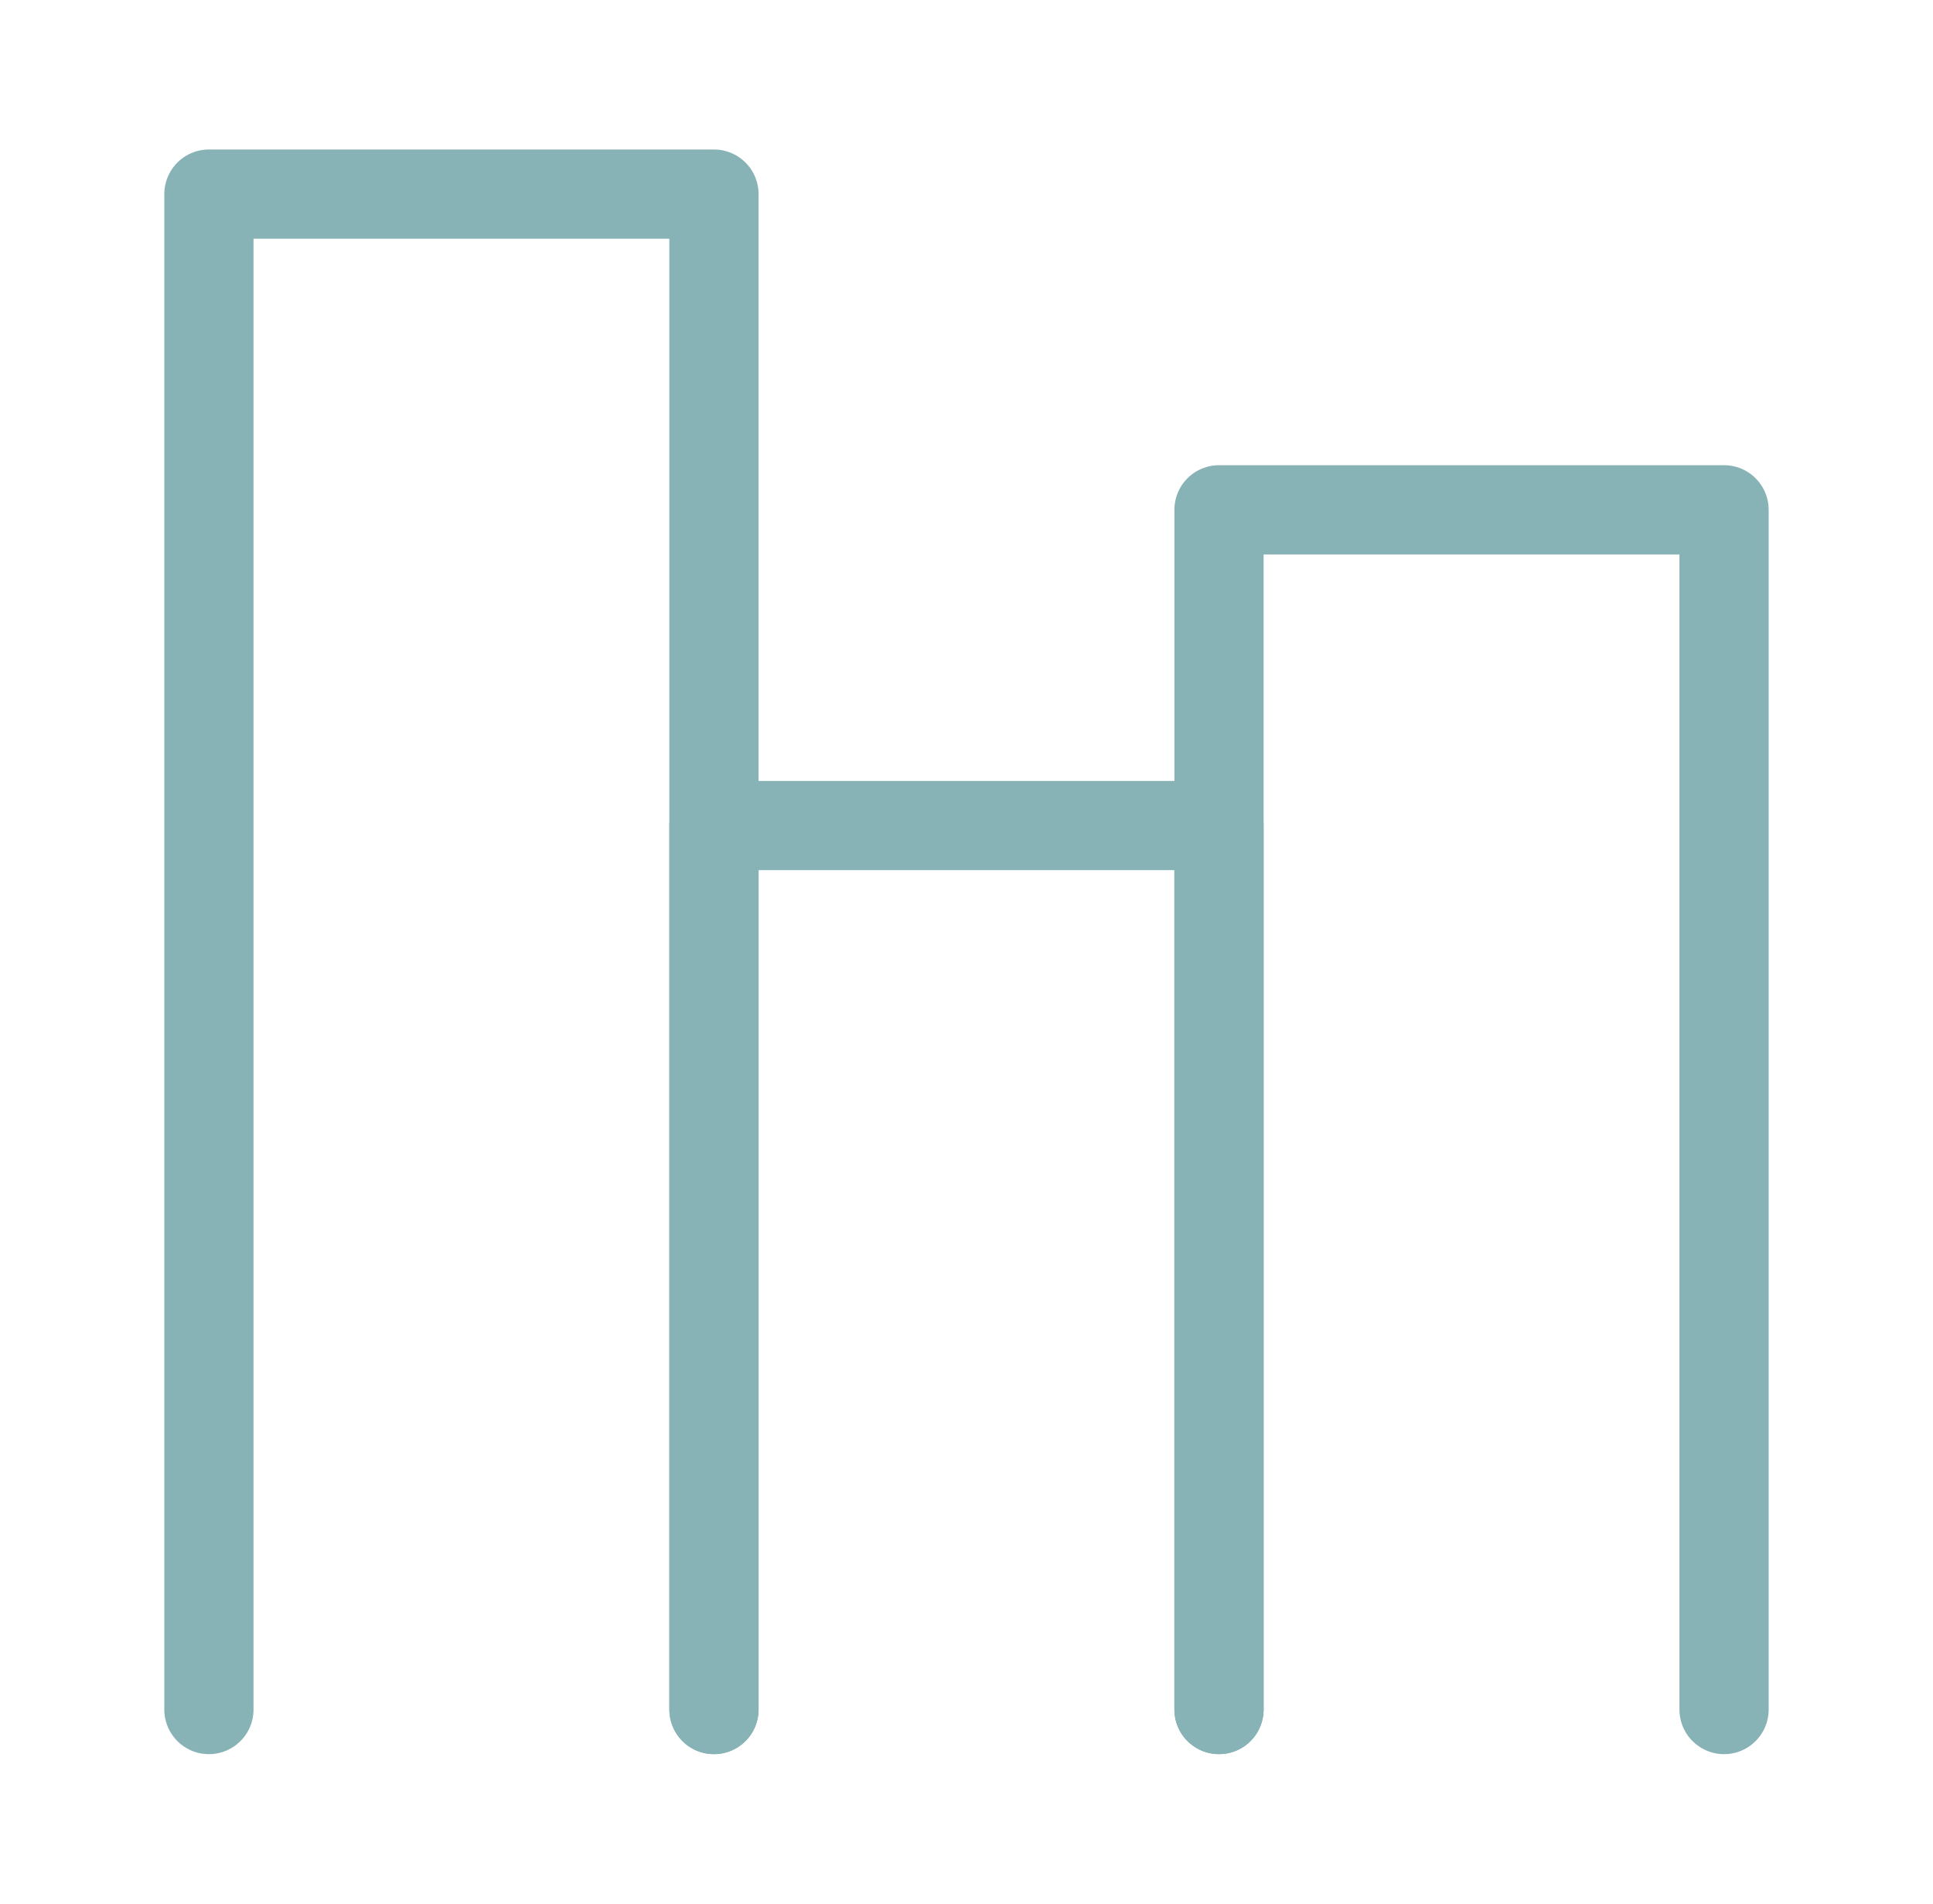
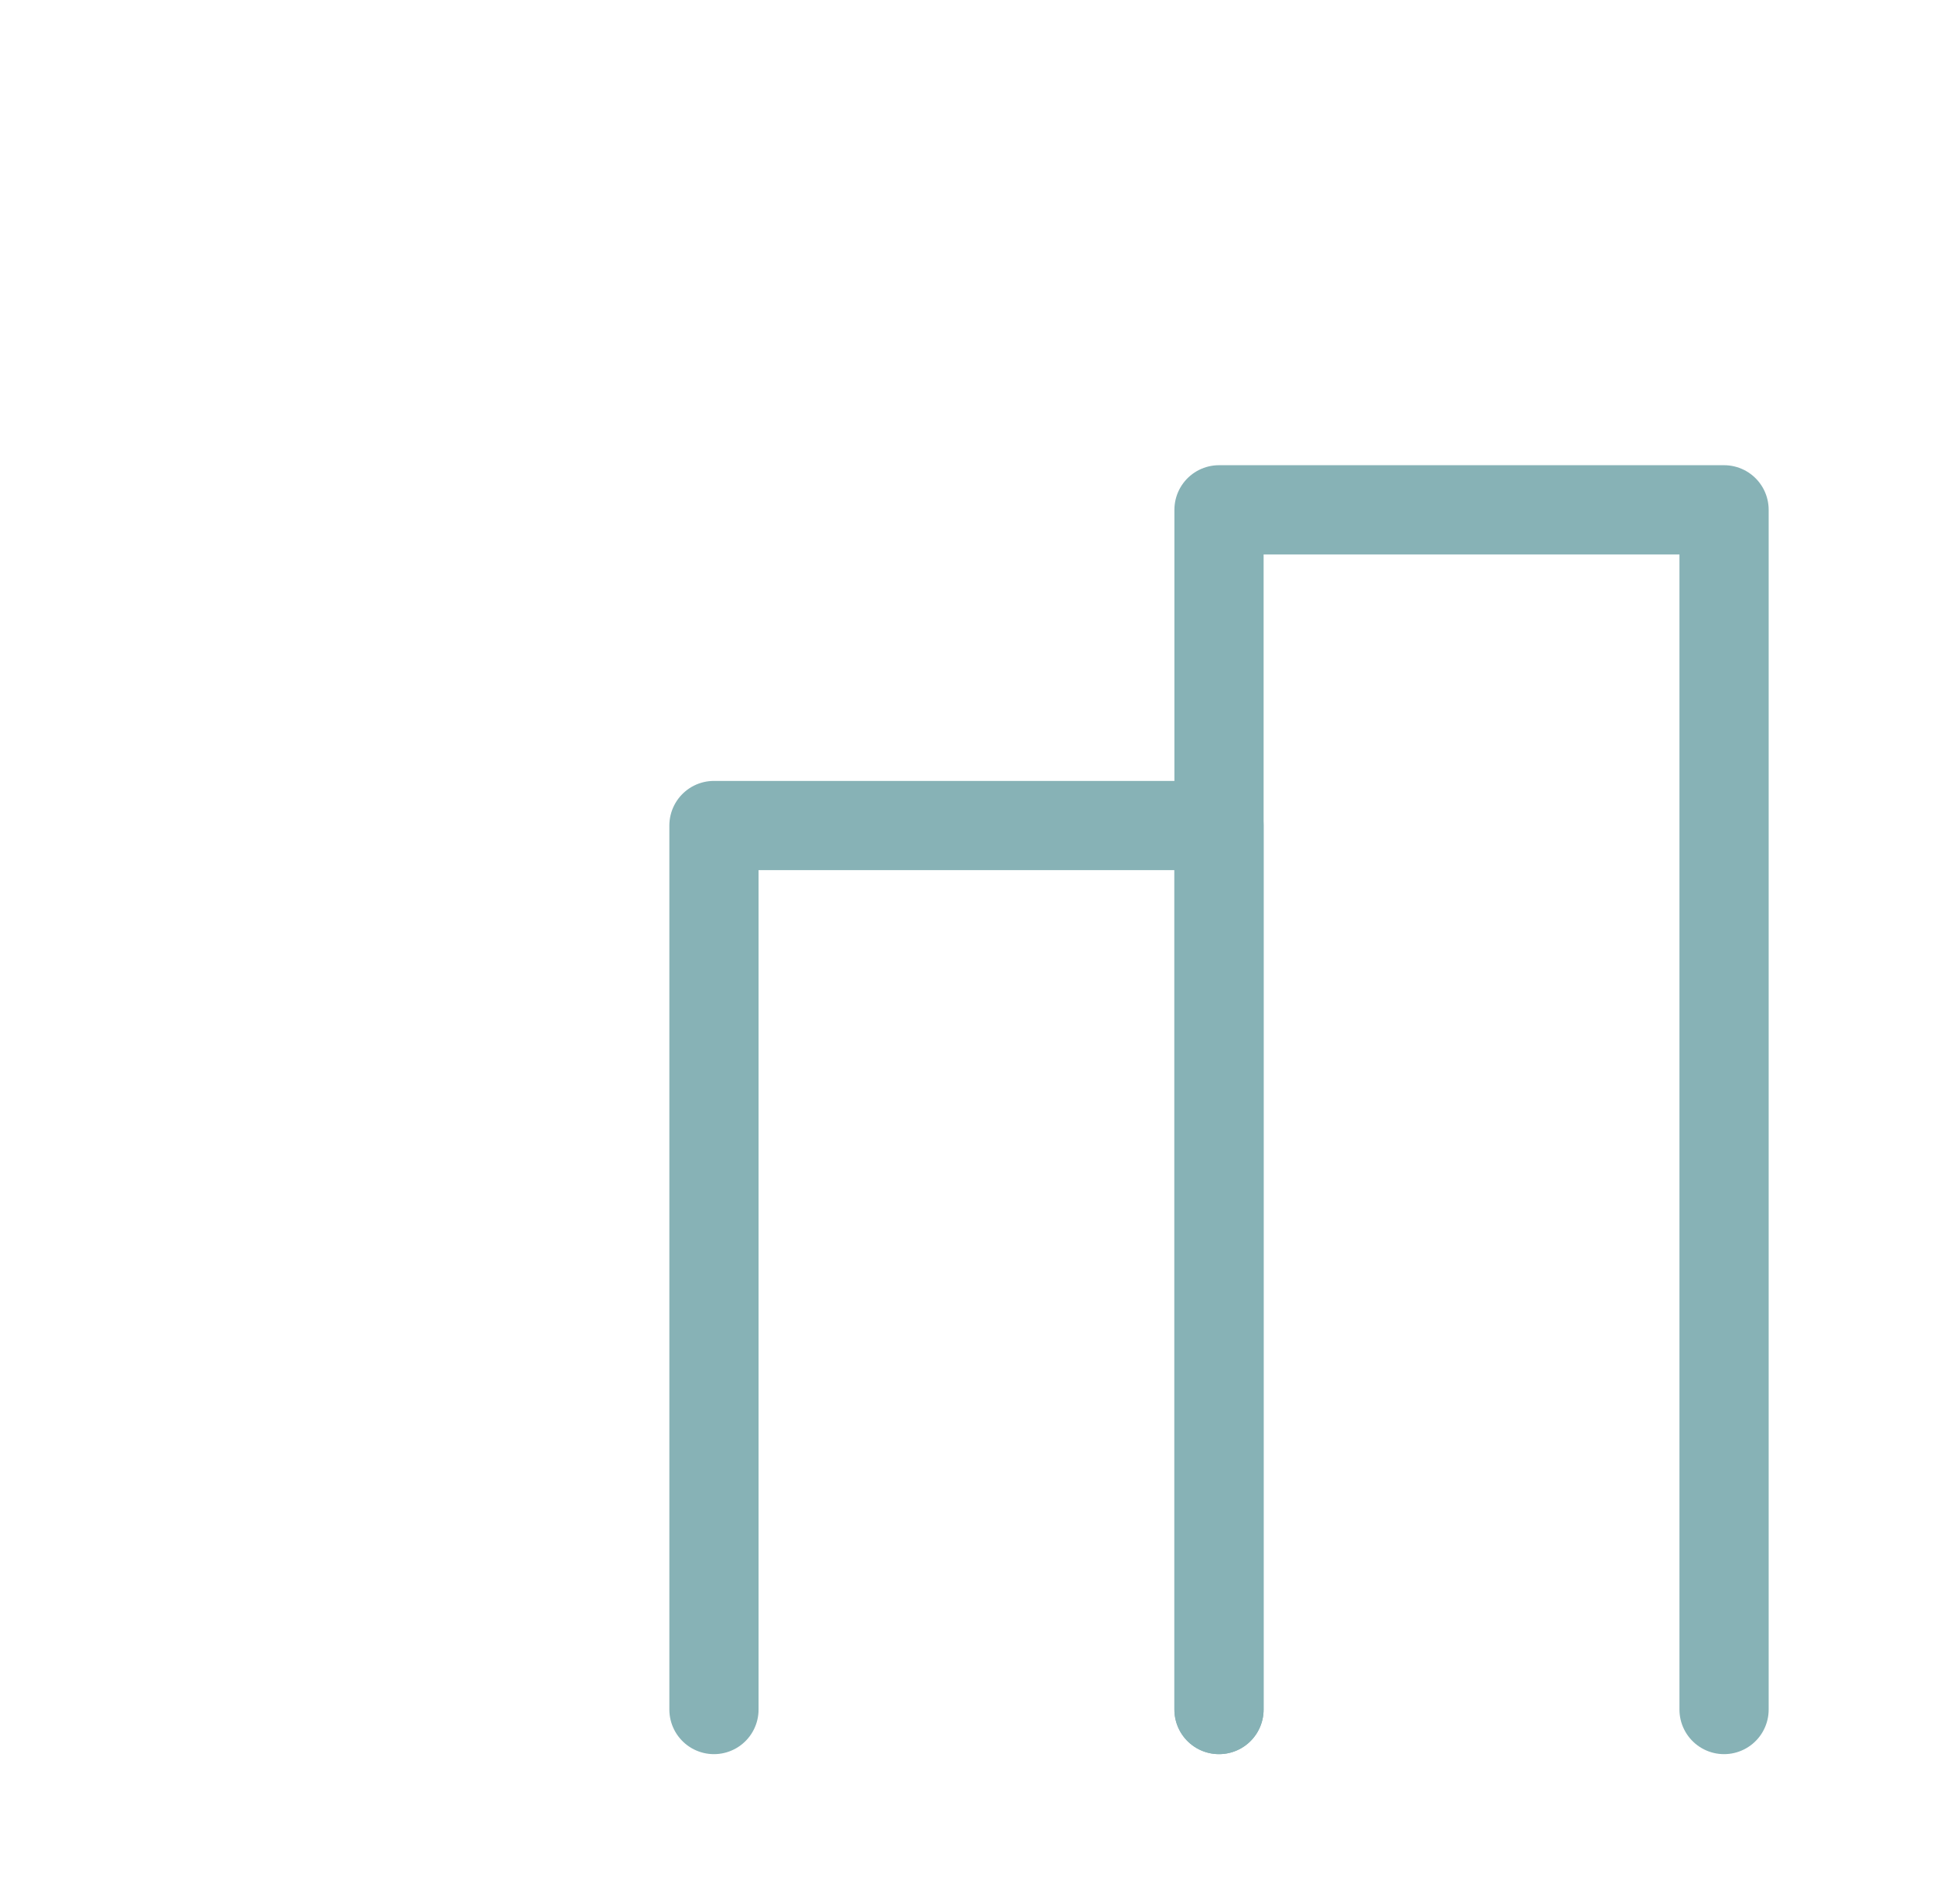
<svg xmlns="http://www.w3.org/2000/svg" width="65" height="64" viewBox="0 0 65 64" fill="none">
-   <path d="M24.008 57.474V6.526H7.025V57.474" stroke="#87B2B6" stroke-width="3" stroke-linecap="round" stroke-linejoin="round" />
  <path d="M40.99 57.474V27.754H24.008V57.474" stroke="#87B2B6" stroke-width="3" stroke-linecap="round" stroke-linejoin="round" />
  <path d="M57.974 57.474V17.14H40.991V57.474" stroke="#87B2B6" stroke-width="3" stroke-linecap="round" stroke-linejoin="round" />
</svg>